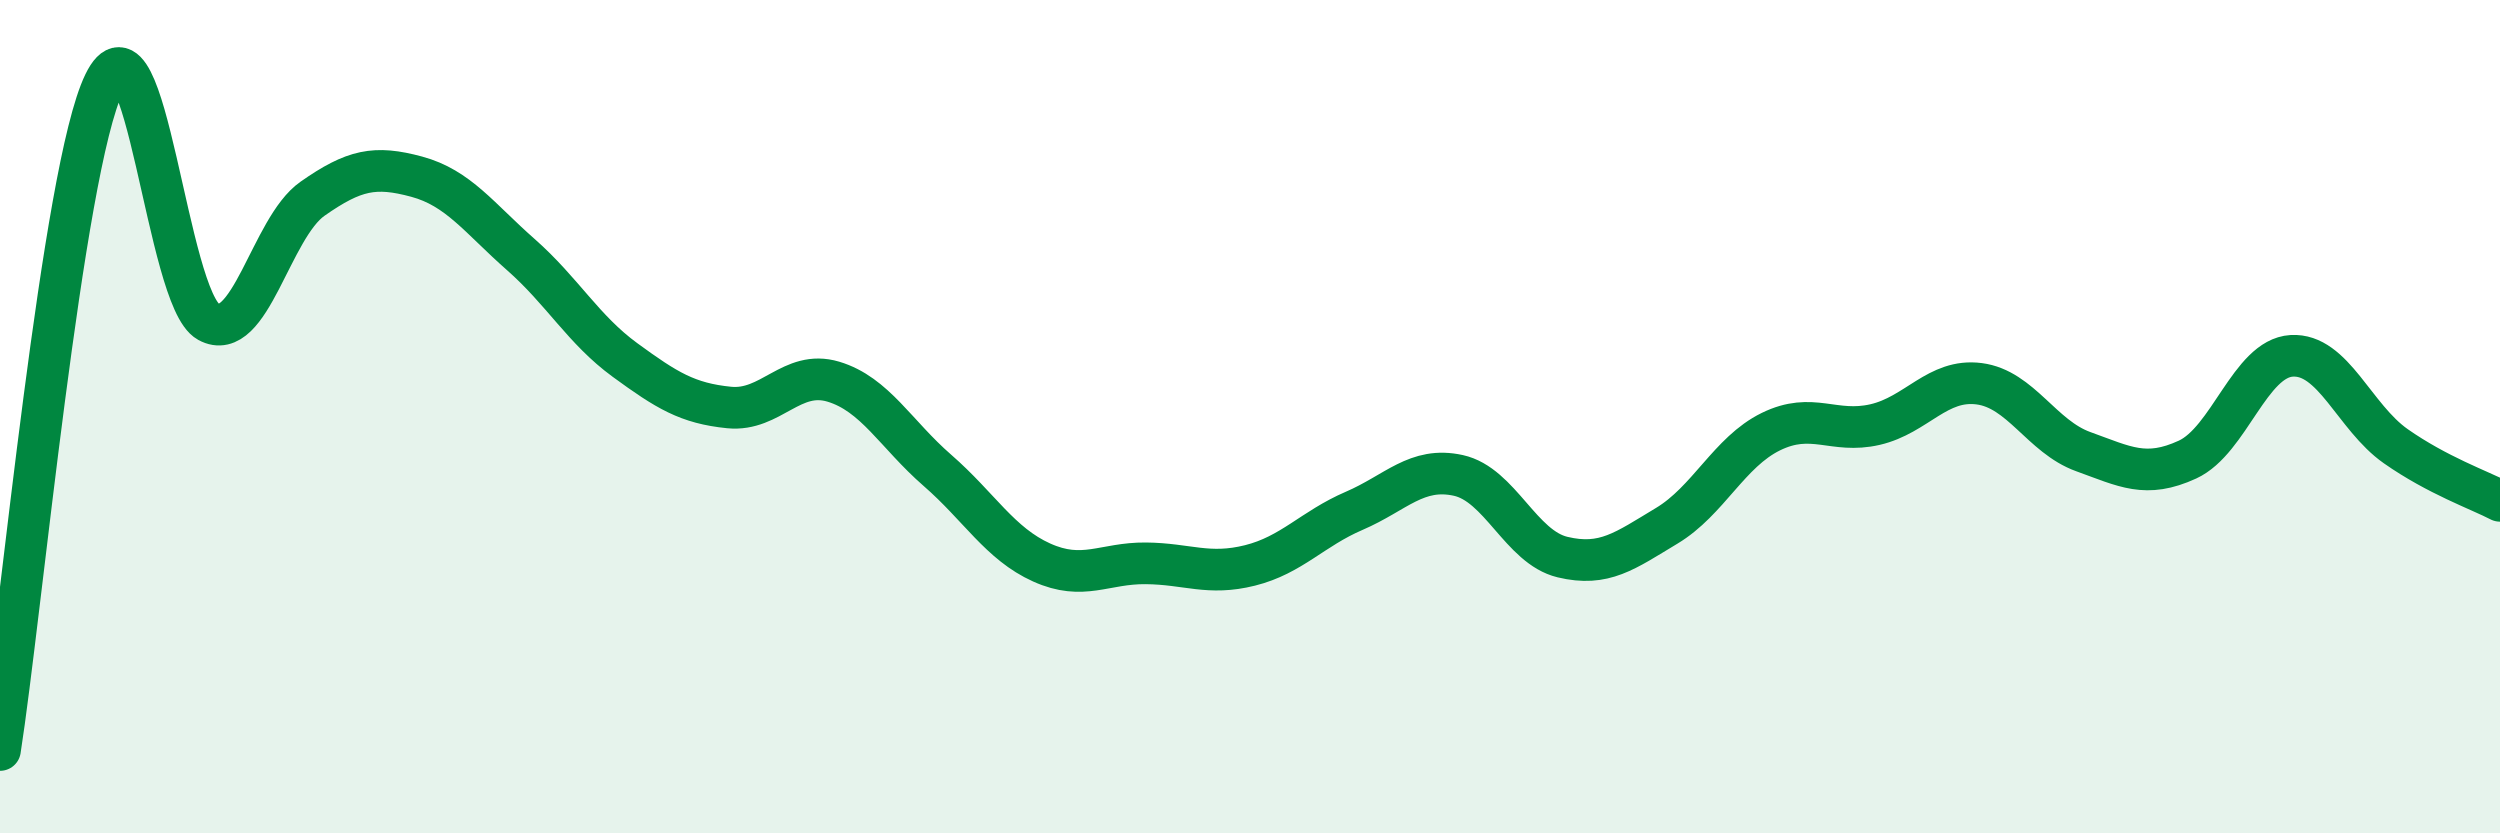
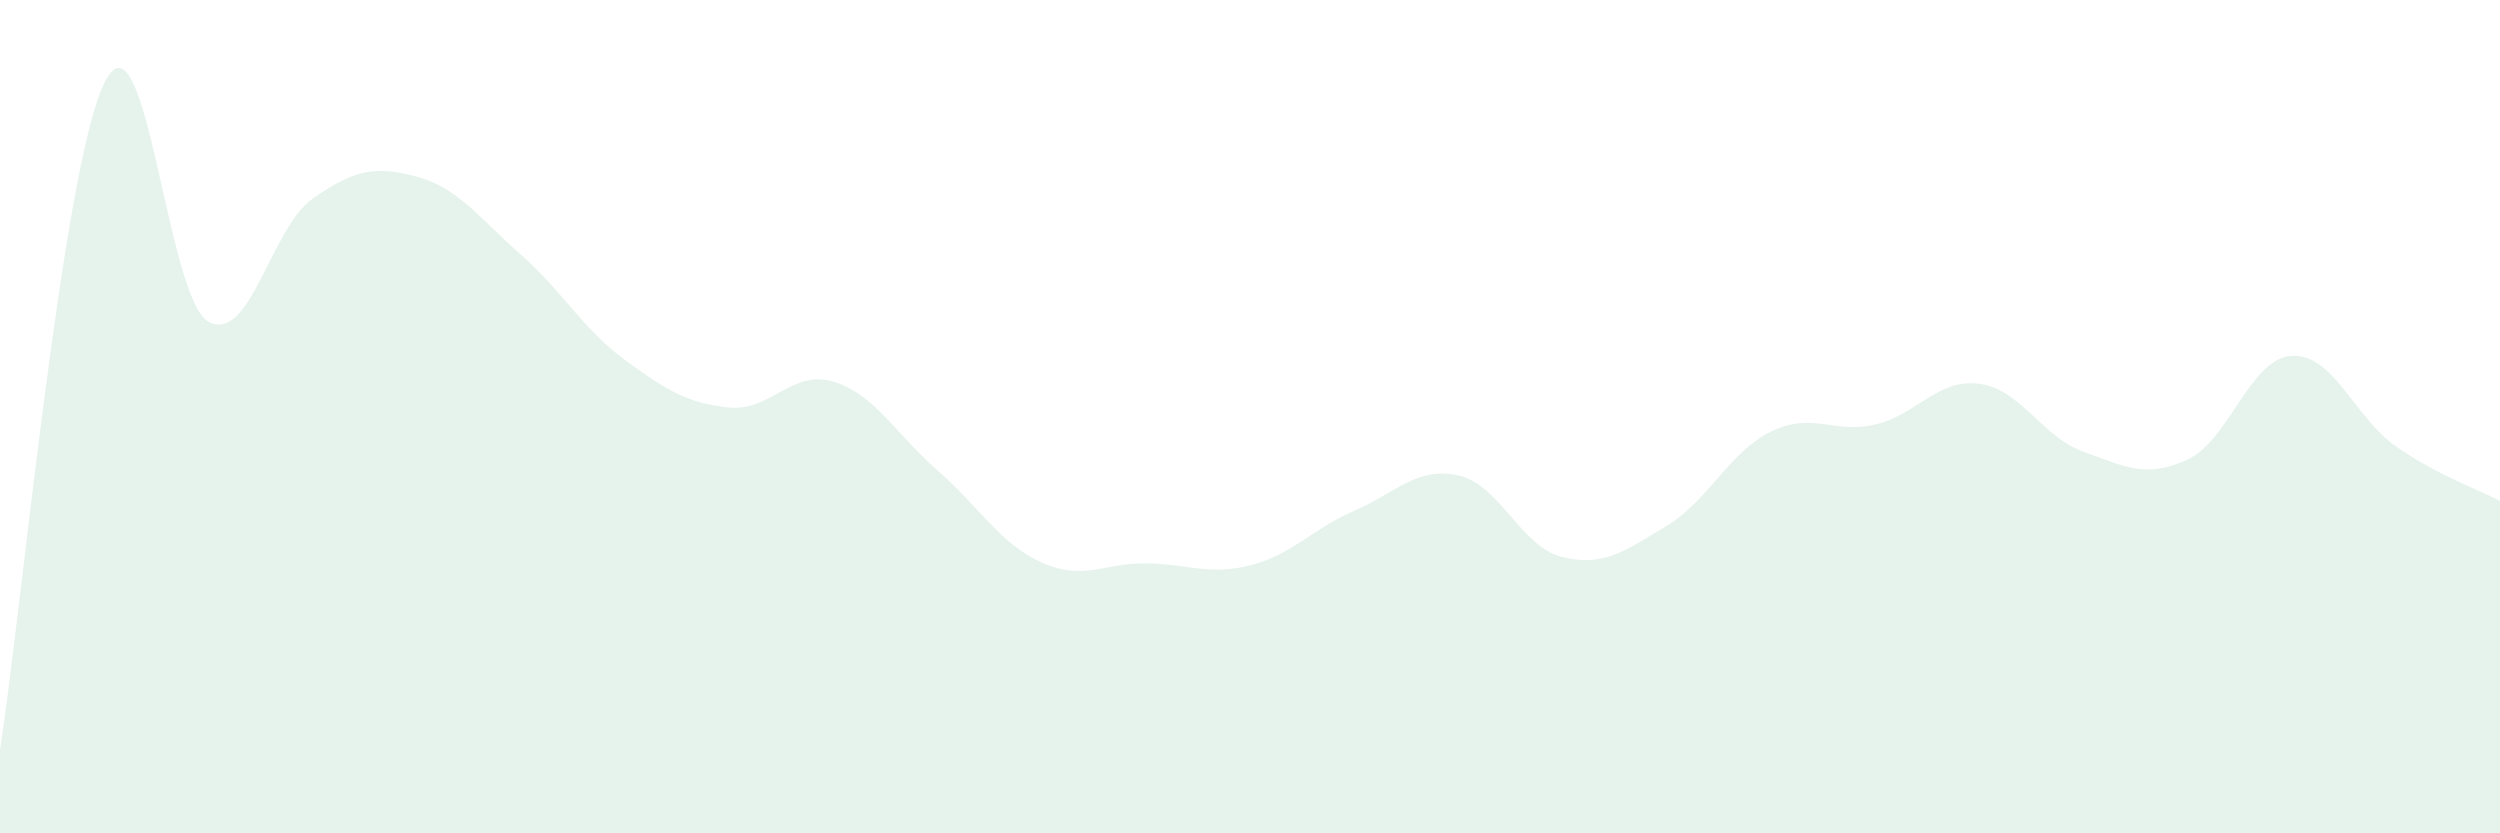
<svg xmlns="http://www.w3.org/2000/svg" width="60" height="20" viewBox="0 0 60 20">
  <path d="M 0,18 C 0.5,14.8 1.5,4.06 2.5,2 C 3.5,-0.06 4,7.17 5,7.72 C 6,8.27 6.5,5.47 7.5,4.77 C 8.5,4.07 9,3.97 10,4.24 C 11,4.51 11.5,5.23 12.5,6.11 C 13.5,6.99 14,7.91 15,8.64 C 16,9.37 16.5,9.68 17.5,9.78 C 18.5,9.88 19,8.86 20,9.16 C 21,9.46 21.5,10.42 22.5,11.29 C 23.5,12.16 24,13.05 25,13.5 C 26,13.95 26.5,13.51 27.5,13.52 C 28.5,13.53 29,13.82 30,13.57 C 31,13.32 31.5,12.69 32.5,12.26 C 33.5,11.83 34,11.19 35,11.41 C 36,11.63 36.5,13.13 37.5,13.37 C 38.5,13.61 39,13.22 40,12.62 C 41,12.02 41.5,10.85 42.5,10.36 C 43.5,9.87 44,10.42 45,10.19 C 46,9.96 46.5,9.08 47.5,9.21 C 48.5,9.34 49,10.48 50,10.84 C 51,11.2 51.5,11.49 52.5,11.03 C 53.5,10.57 54,8.6 55,8.54 C 56,8.48 56.5,10.01 57.5,10.71 C 58.5,11.41 59.5,11.76 60,12.02L60 20L0 20Z" fill="#008740" opacity="0.1" stroke-linecap="round" stroke-linejoin="round" />
-   <path d="M 0,18 C 0.5,14.8 1.5,4.06 2.5,2 C 3.5,-0.06 4,7.17 5,7.72 C 6,8.27 6.5,5.47 7.5,4.77 C 8.5,4.07 9,3.97 10,4.24 C 11,4.51 11.5,5.23 12.5,6.11 C 13.5,6.99 14,7.91 15,8.64 C 16,9.37 16.5,9.68 17.5,9.78 C 18.5,9.88 19,8.86 20,9.16 C 21,9.46 21.5,10.42 22.5,11.29 C 23.5,12.16 24,13.05 25,13.5 C 26,13.95 26.5,13.51 27.5,13.52 C 28.5,13.53 29,13.82 30,13.57 C 31,13.32 31.5,12.69 32.5,12.26 C 33.5,11.83 34,11.19 35,11.41 C 36,11.63 36.5,13.13 37.5,13.37 C 38.5,13.61 39,13.22 40,12.62 C 41,12.02 41.5,10.85 42.5,10.36 C 43.5,9.87 44,10.42 45,10.19 C 46,9.96 46.5,9.08 47.5,9.21 C 48.5,9.34 49,10.48 50,10.84 C 51,11.2 51.5,11.49 52.5,11.03 C 53.5,10.57 54,8.6 55,8.54 C 56,8.48 56.5,10.01 57.5,10.71 C 58.5,11.41 59.5,11.76 60,12.02" stroke="#008740" stroke-width="1" fill="none" stroke-linecap="round" stroke-linejoin="round" />
</svg>